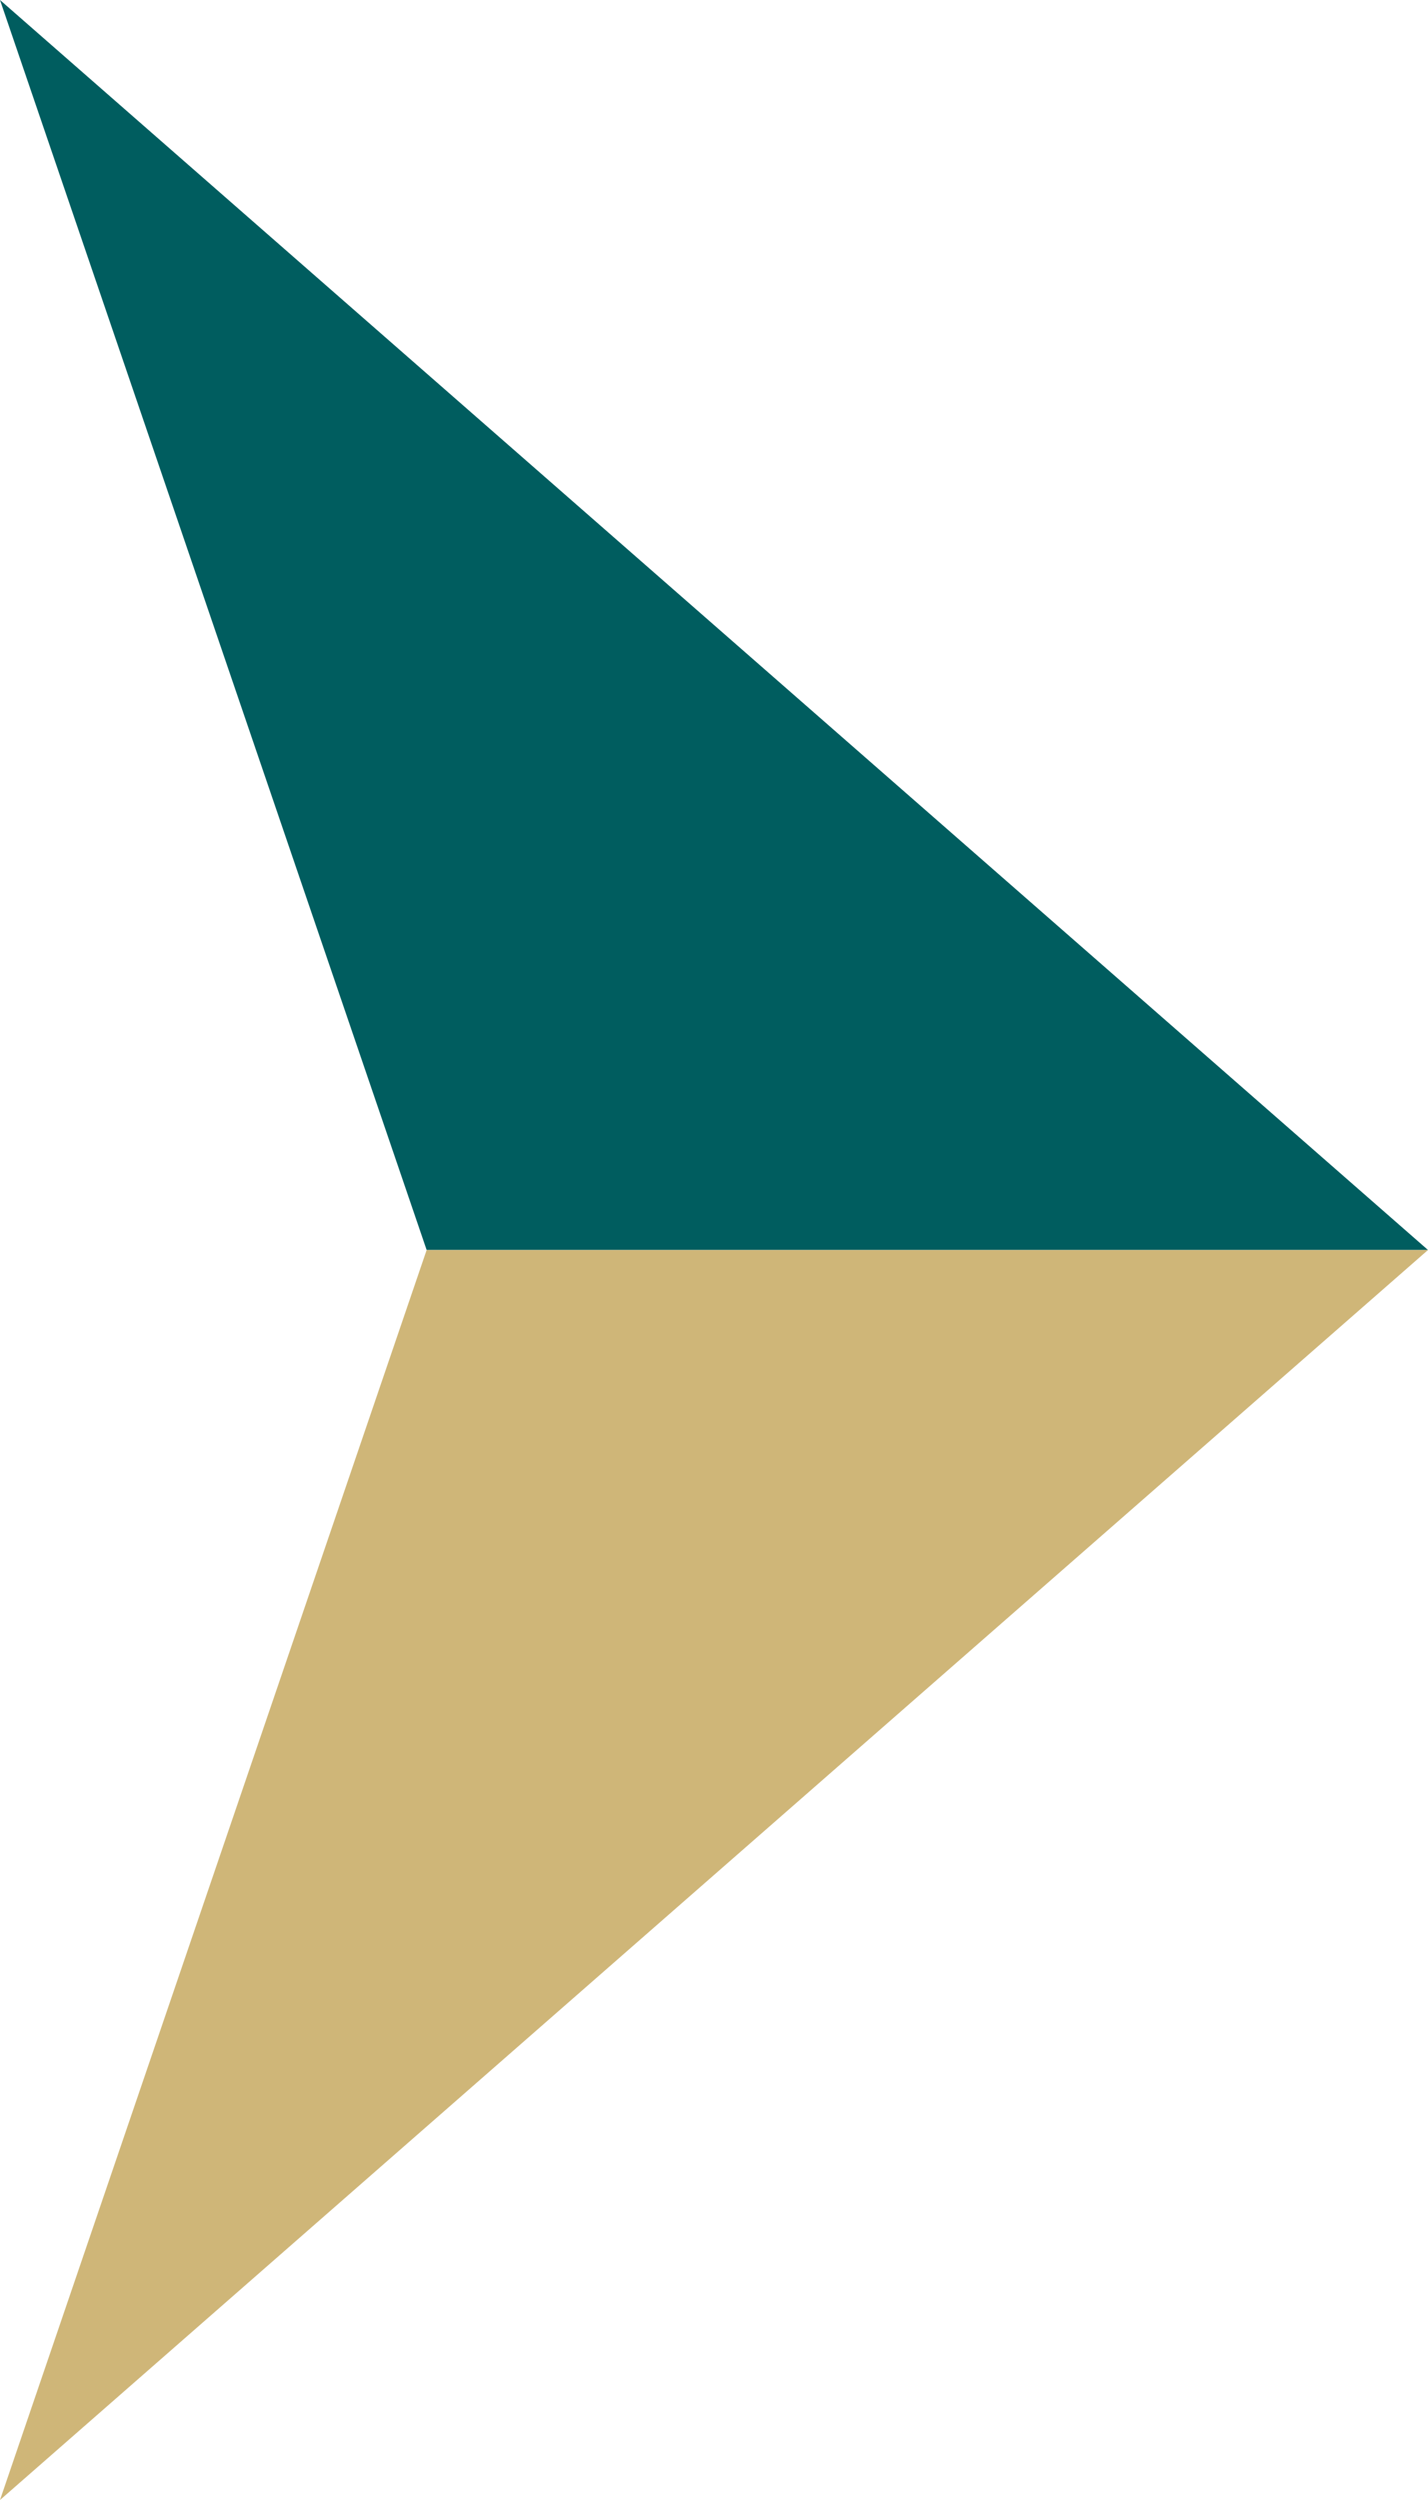
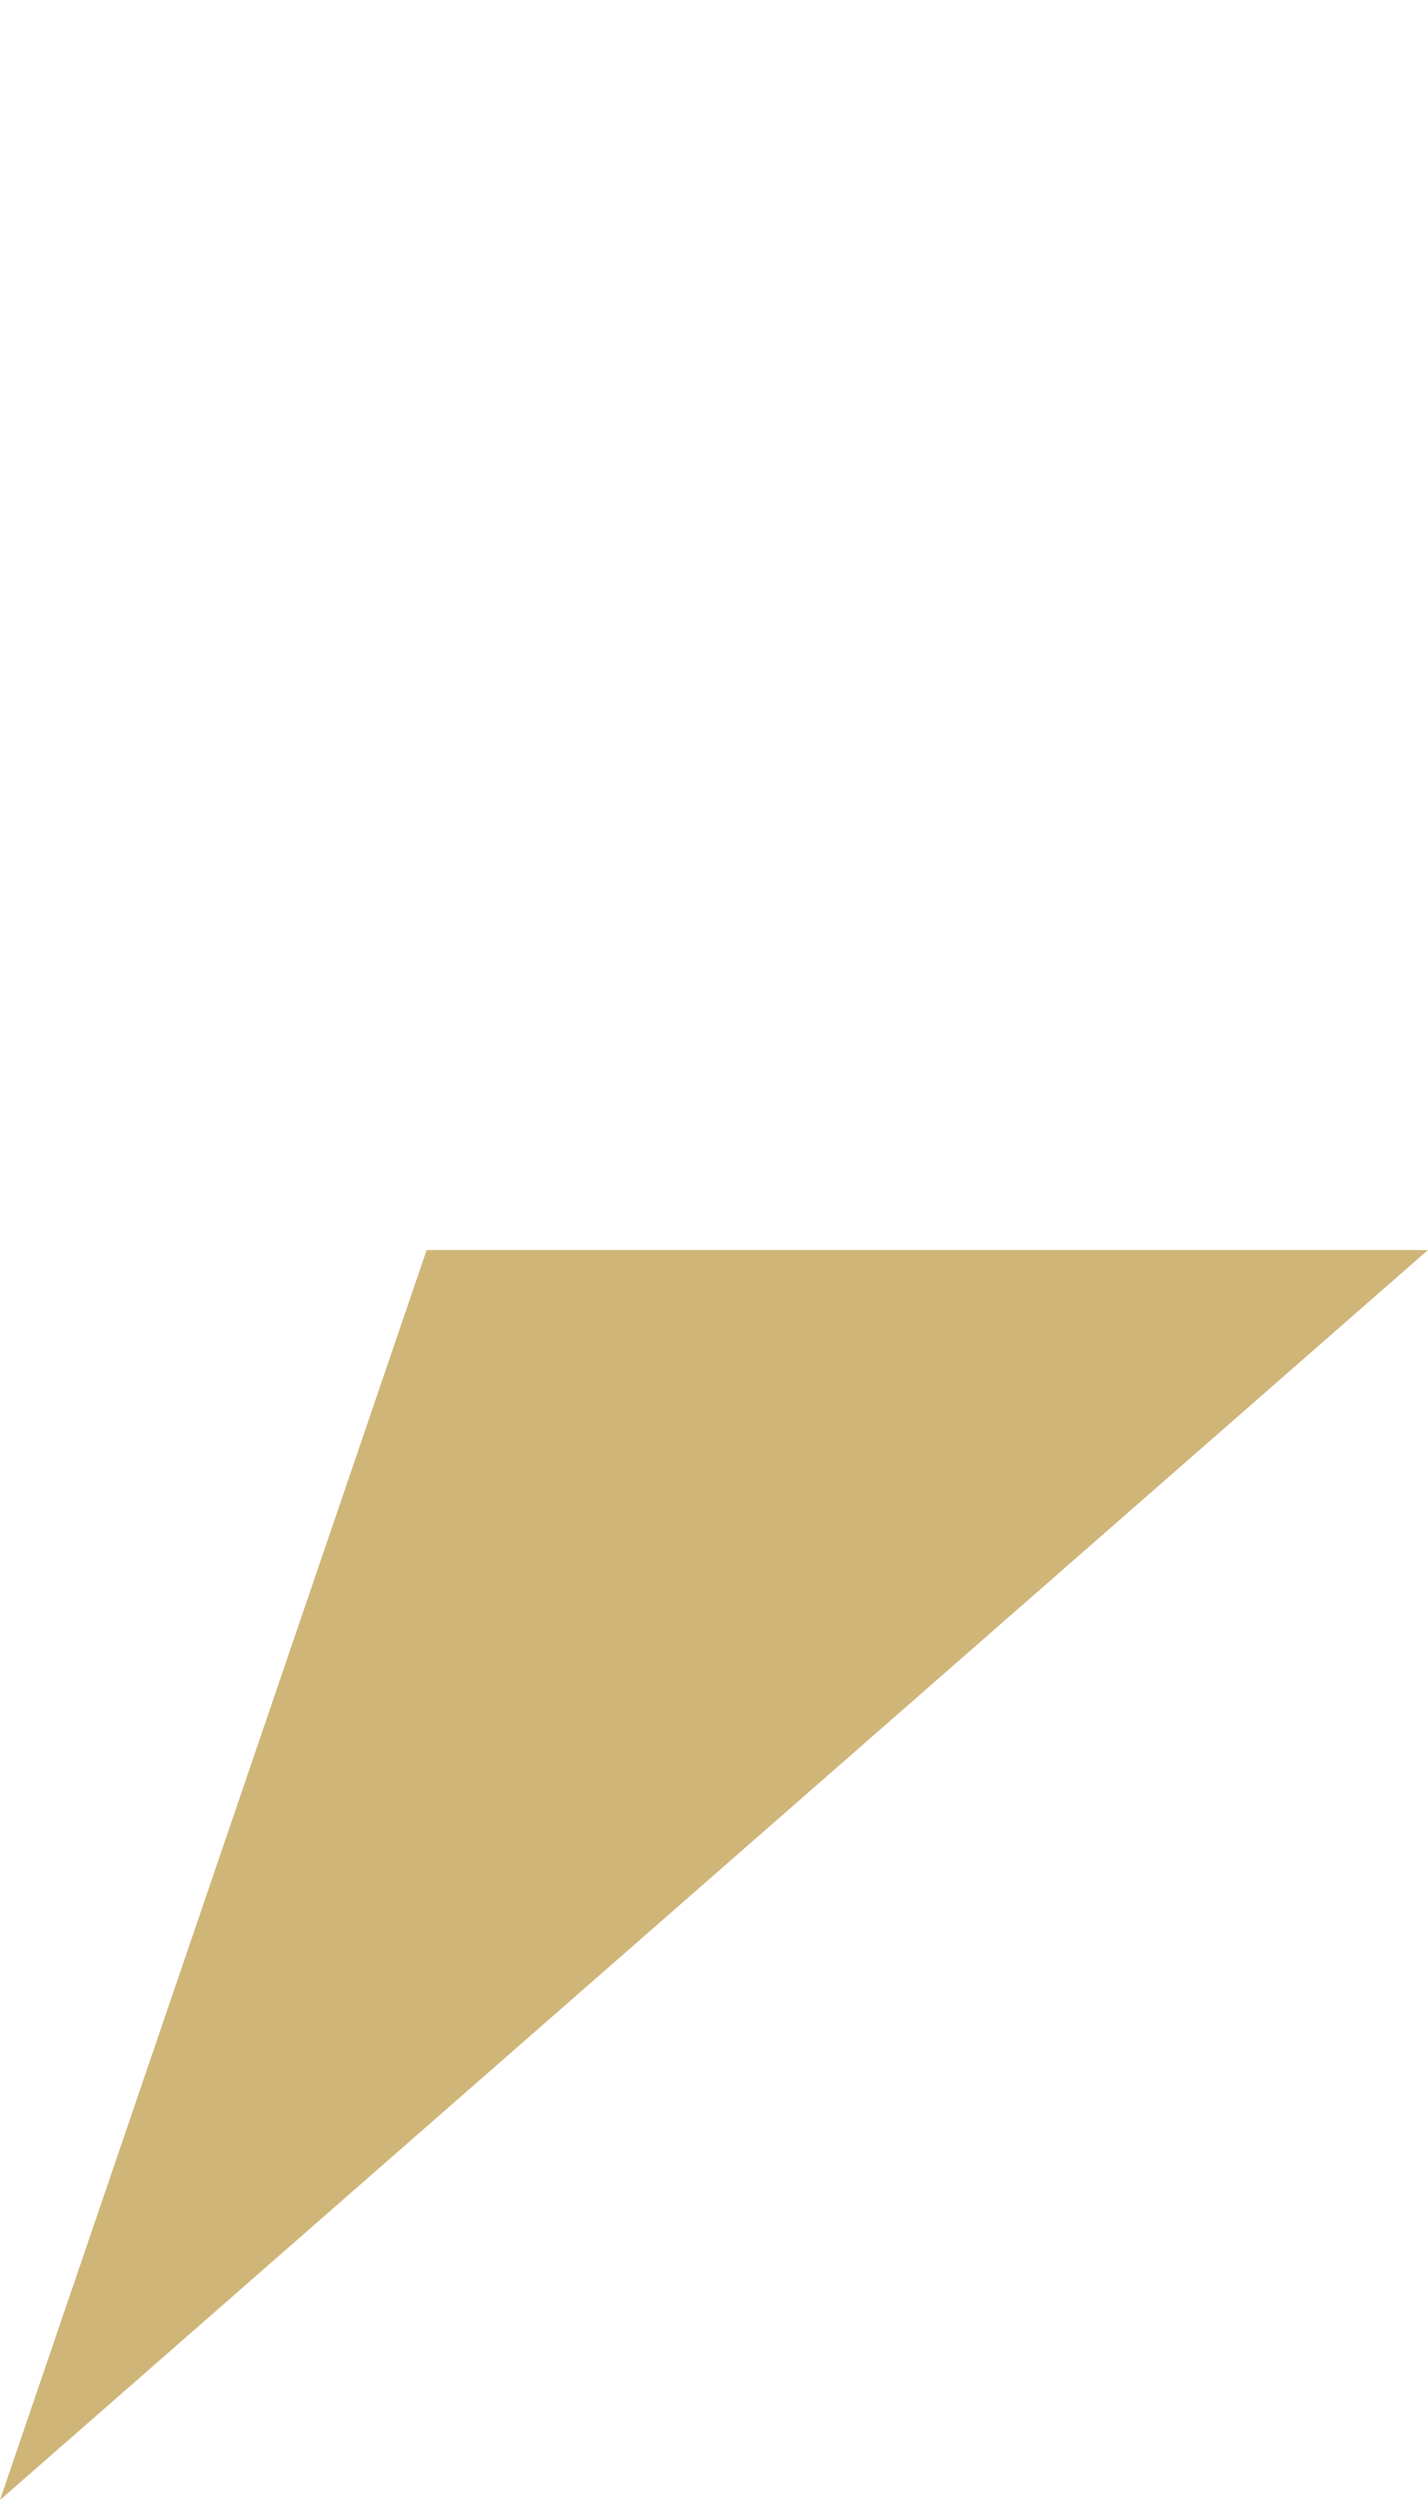
<svg xmlns="http://www.w3.org/2000/svg" id="Layer_1" viewBox="0 0 40 70">
-   <polygon points="40 35 11.951 35 0 0 40 35" style="fill:#005d5f;" />
  <polygon points="40 35 11.951 35 0 70 40 35" style="fill:#cfb678;" />
</svg>